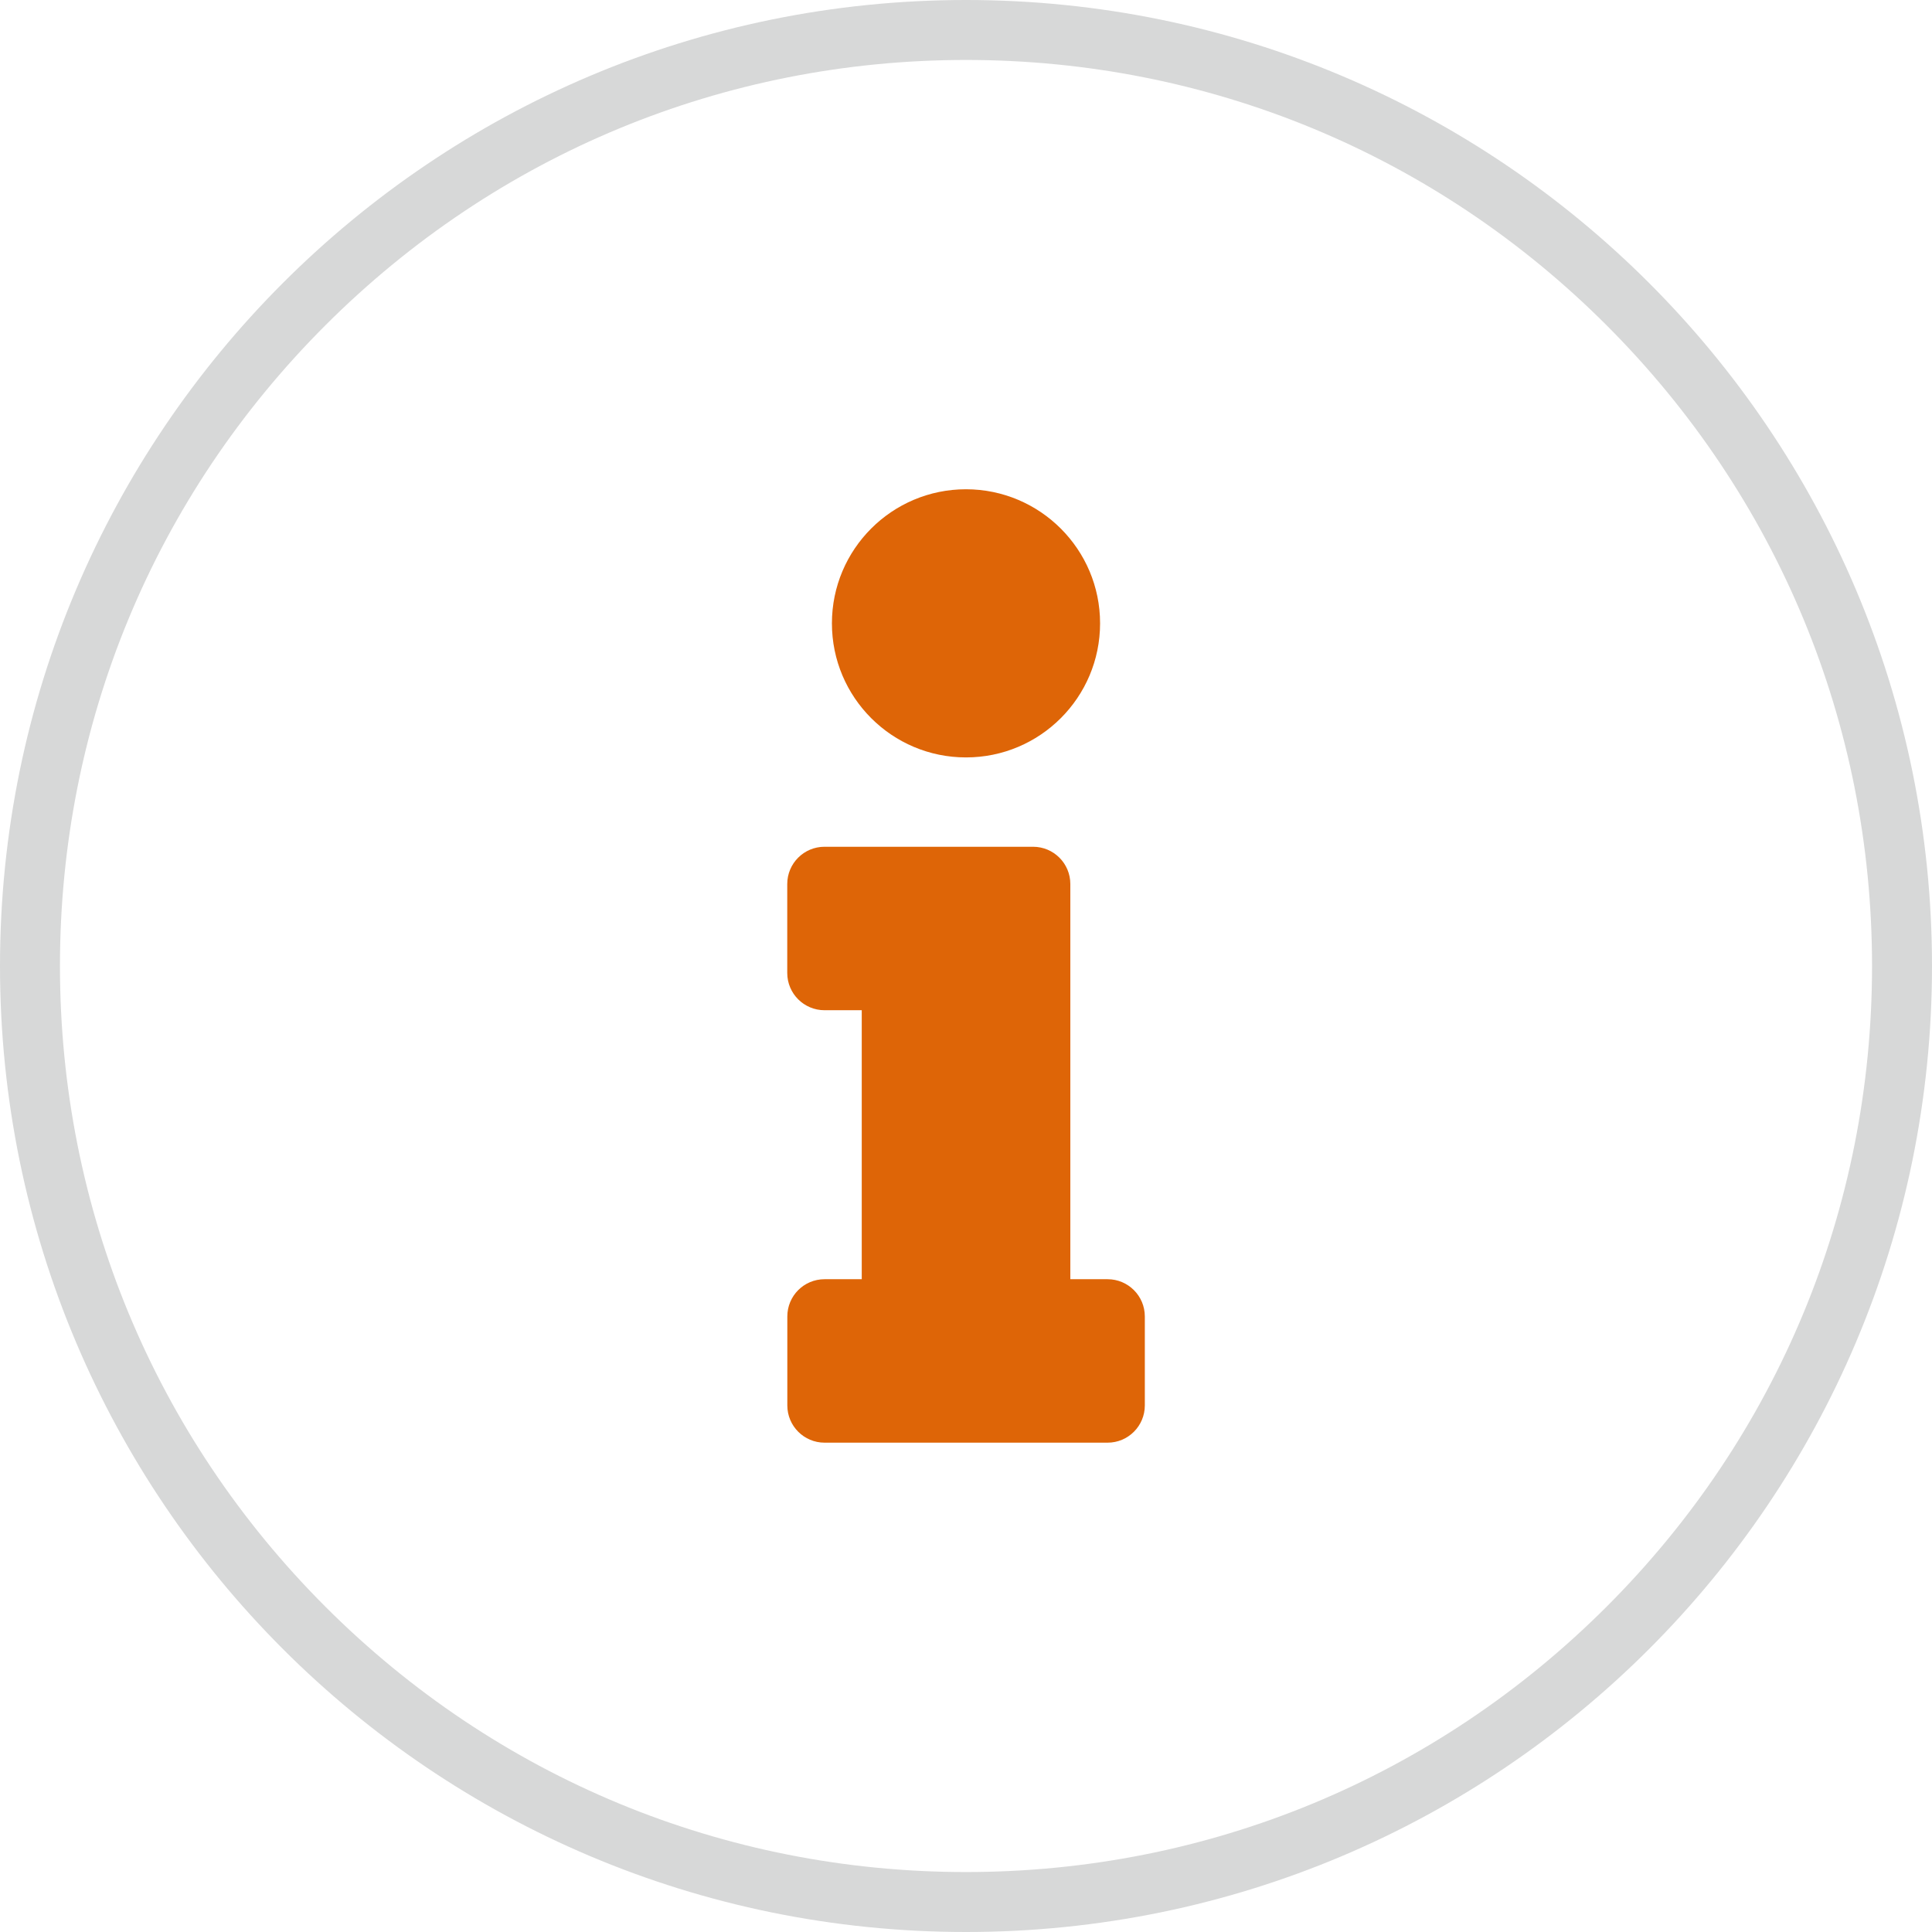
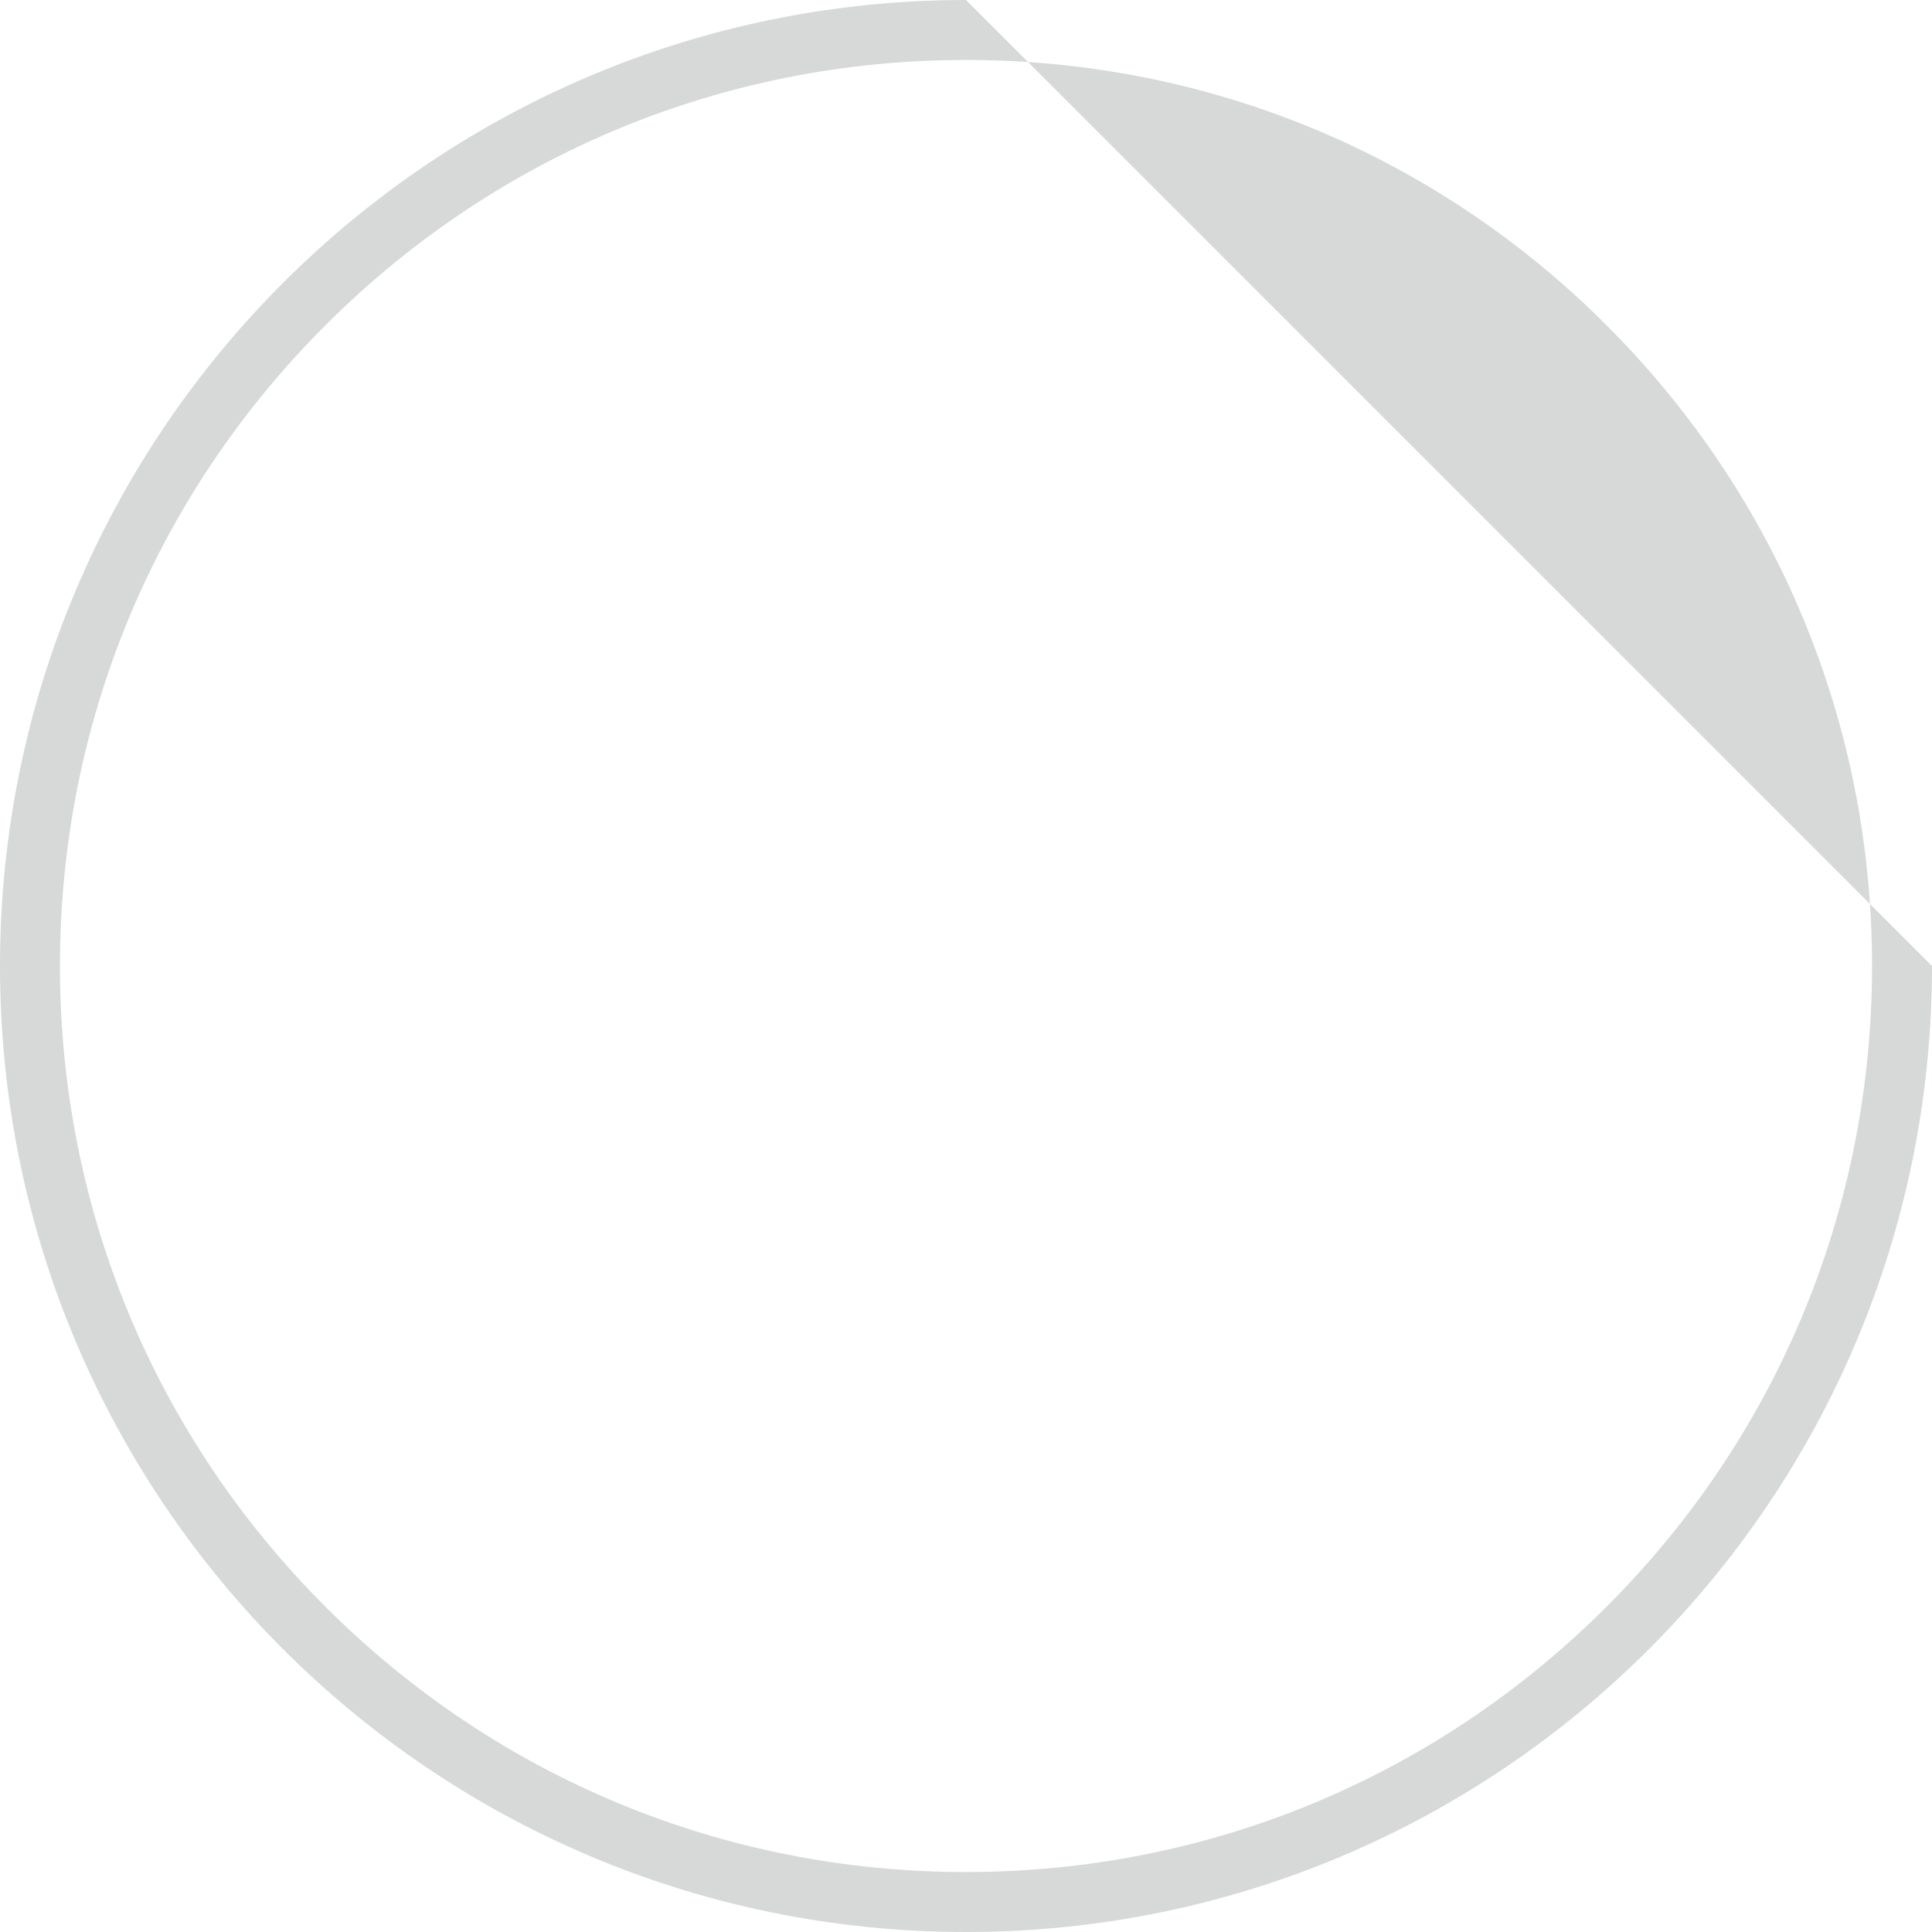
<svg xmlns="http://www.w3.org/2000/svg" version="1.1" id="Layer_1" x="0px" y="0px" viewBox="0 0 257.78 257.78" style="enable-background:new 0 0 257.78 257.78;" xml:space="preserve">
  <style type="text/css">
	.st0{fill:#D7D8D8;}
	.st1{fill:#DE6507;}
</style>
-   <path class="st0" d="M128.89,8c32.29,0,62.65,12.57,85.48,35.41s35.41,53.19,35.41,85.48s-12.57,62.65-35.41,85.48  s-53.19,35.41-85.48,35.41s-62.65-12.57-85.48-35.41S8,161.18,8,128.89s12.57-62.65,35.41-85.48S96.6,8,128.89,8 M128.89,0  C57.71,0,0,57.71,0,128.89s57.71,128.89,128.89,128.89s128.89-57.71,128.89-128.89S200.07,0,128.89,0L128.89,0z" />
+   <path class="st0" d="M128.89,8c32.29,0,62.65,12.57,85.48,35.41s35.41,53.19,35.41,85.48s-12.57,62.65-35.41,85.48  s-53.19,35.41-85.48,35.41s-62.65-12.57-85.48-35.41S8,161.18,8,128.89s12.57-62.65,35.41-85.48S96.6,8,128.89,8 M128.89,0  C57.71,0,0,57.71,0,128.89s57.71,128.89,128.89,128.89s128.89-57.71,128.89-128.89L128.89,0z" />
  <g>
-     <path class="st1" d="M114.98,170.68v-35.89h-4.97c-2.74,0-4.97-2.22-4.97-4.97v-11.87c0-2.74,2.22-4.97,4.97-4.97h27.83   c2.74,0,4.97,2.22,4.97,4.97v52.73h4.97c2.74,0,4.97,2.22,4.97,4.97v11.87c0,2.74-2.22,4.97-4.97,4.97h-37.76   c-2.74,0-4.97-2.22-4.97-4.97v-11.87c0-2.75,2.22-4.97,4.97-4.97H114.98z M146.78,83.17c0,9.88-8.01,17.89-17.89,17.89   S111,93.05,111,83.17c0-9.88,8.01-17.89,17.89-17.89C138.77,65.29,146.78,73.3,146.78,83.17z" />
-   </g>
+     </g>
</svg>